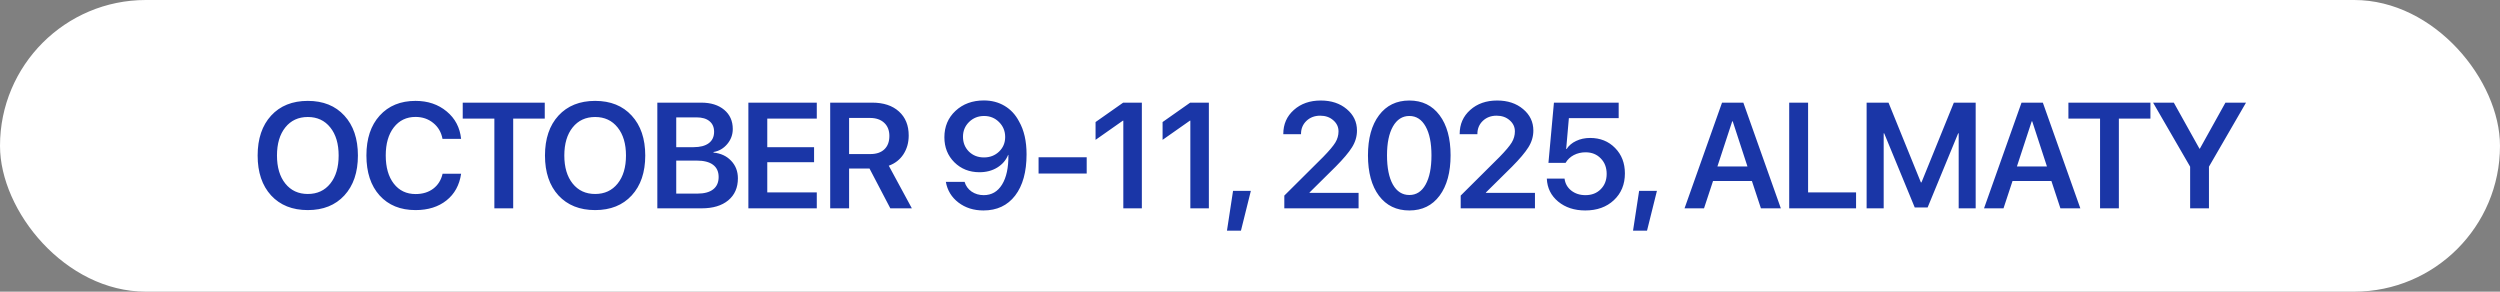
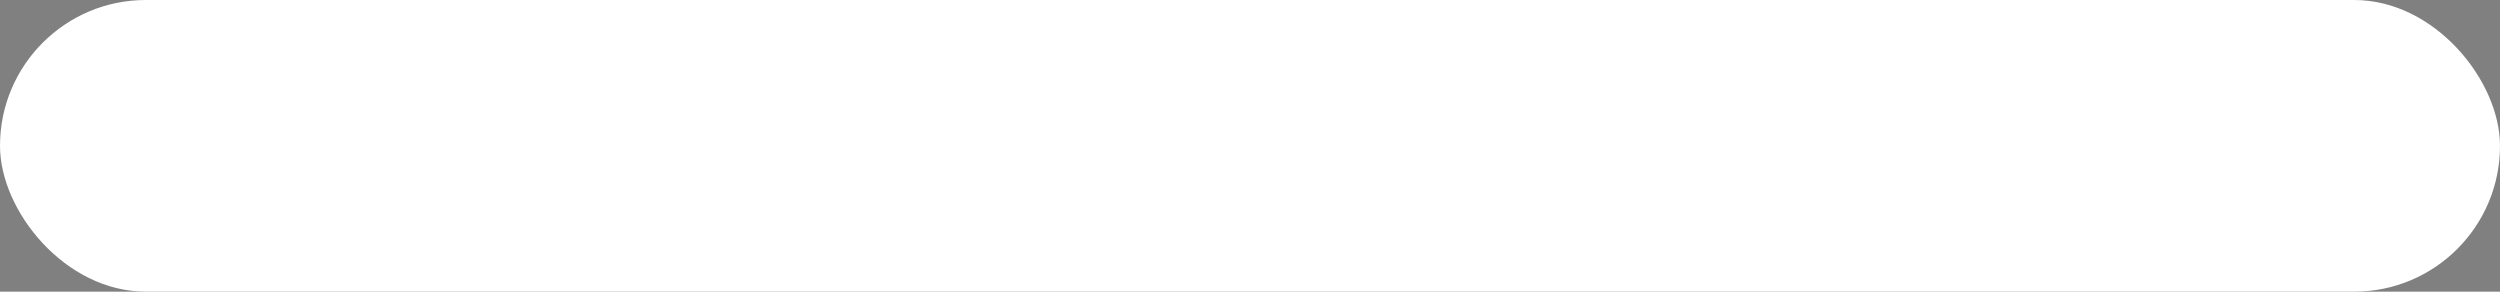
<svg xmlns="http://www.w3.org/2000/svg" width="300" height="35" viewBox="0 0 300 35" fill="none">
  <rect x="0" y="0" width="300" height="35" fill="#808080" stroke="none" />
  <rect width="300" height="35" rx="17.5" fill="white" />
-   <path d="M36.938 12.106C38.783 12.106 40.245 12.695 41.323 13.873C42.407 15.051 42.949 16.648 42.949 18.663C42.949 20.679 42.407 22.275 41.323 23.453C40.245 24.625 38.783 25.211 36.938 25.211C35.086 25.211 33.618 24.625 32.534 23.453C31.456 22.275 30.917 20.679 30.917 18.663C30.917 16.648 31.456 15.051 32.534 13.873C33.618 12.695 35.086 12.106 36.938 12.106ZM39.636 15.297C38.968 14.459 38.068 14.04 36.938 14.04C35.807 14.04 34.907 14.456 34.239 15.288C33.571 16.12 33.237 17.245 33.237 18.663C33.237 20.075 33.571 21.197 34.239 22.029C34.907 22.861 35.807 23.277 36.938 23.277C38.068 23.277 38.968 22.861 39.636 22.029C40.304 21.197 40.638 20.075 40.638 18.663C40.638 17.251 40.304 16.129 39.636 15.297ZM49.867 25.211C48.05 25.211 46.612 24.625 45.551 23.453C44.496 22.281 43.969 20.682 43.969 18.654C43.969 16.639 44.499 15.045 45.56 13.873C46.626 12.695 48.062 12.106 49.867 12.106C51.343 12.106 52.588 12.528 53.602 13.372C54.616 14.21 55.193 15.309 55.333 16.668H53.101C52.955 15.871 52.582 15.232 51.985 14.752C51.393 14.271 50.687 14.031 49.867 14.031C48.777 14.031 47.907 14.45 47.256 15.288C46.612 16.12 46.289 17.242 46.289 18.654C46.289 20.078 46.612 21.206 47.256 22.038C47.901 22.87 48.774 23.286 49.875 23.286C50.713 23.286 51.416 23.072 51.985 22.645C52.559 22.211 52.934 21.613 53.11 20.852H55.333C55.134 22.211 54.548 23.277 53.575 24.051C52.603 24.824 51.367 25.211 49.867 25.211ZM61.583 25H59.324V14.233H55.527V12.317H65.371V14.233H61.583V25ZM71.418 12.106C73.264 12.106 74.726 12.695 75.804 13.873C76.888 15.051 77.43 16.648 77.43 18.663C77.43 20.679 76.888 22.275 75.804 23.453C74.726 24.625 73.264 25.211 71.418 25.211C69.567 25.211 68.099 24.625 67.015 23.453C65.937 22.275 65.397 20.679 65.397 18.663C65.397 16.648 65.937 15.051 67.015 13.873C68.099 12.695 69.567 12.106 71.418 12.106ZM74.116 15.297C73.448 14.459 72.549 14.04 71.418 14.04C70.287 14.04 69.388 14.456 68.72 15.288C68.052 16.12 67.718 17.245 67.718 18.663C67.718 20.075 68.052 21.197 68.72 22.029C69.388 22.861 70.287 23.277 71.418 23.277C72.549 23.277 73.448 22.861 74.116 22.029C74.784 21.197 75.118 20.075 75.118 18.663C75.118 17.251 74.784 16.129 74.116 15.297ZM84.198 25H78.88V12.317H84.145C85.299 12.317 86.219 12.604 86.905 13.179C87.59 13.753 87.933 14.521 87.933 15.481C87.933 16.161 87.71 16.765 87.265 17.292C86.82 17.819 86.272 18.136 85.621 18.241V18.311C86.489 18.394 87.192 18.719 87.731 19.287C88.276 19.855 88.548 20.559 88.548 21.396C88.548 22.516 88.162 23.398 87.388 24.042C86.615 24.681 85.551 25 84.198 25ZM81.148 14.084V17.661H83.222C84.013 17.661 84.623 17.503 85.05 17.186C85.478 16.864 85.692 16.407 85.692 15.815C85.692 15.265 85.507 14.84 85.138 14.541C84.775 14.236 84.253 14.084 83.574 14.084H81.148ZM81.148 23.233H83.679C84.511 23.233 85.144 23.064 85.578 22.724C86.017 22.384 86.237 21.889 86.237 21.238C86.237 20.594 86.011 20.105 85.56 19.77C85.115 19.436 84.456 19.27 83.582 19.27H81.148V23.233ZM98.014 23.084V25H89.805V12.317H98.014V14.233H92.073V17.661H97.689V19.463H92.073V23.084H98.014ZM101.891 14.154V18.487H104.448C105.169 18.487 105.729 18.297 106.127 17.916C106.526 17.535 106.725 17.002 106.725 16.316C106.725 15.648 106.517 15.121 106.101 14.734C105.685 14.348 105.119 14.154 104.404 14.154H101.891ZM101.891 20.227V25H99.623V12.317H104.659C106.025 12.317 107.097 12.672 107.876 13.381C108.655 14.084 109.045 15.045 109.045 16.264C109.045 17.113 108.834 17.863 108.412 18.514C107.99 19.158 107.404 19.615 106.654 19.885L109.423 25H106.839L104.343 20.227H101.891ZM118.011 25.255C116.845 25.255 115.846 24.939 115.014 24.306C114.187 23.673 113.683 22.847 113.502 21.827H115.752C115.892 22.308 116.171 22.694 116.587 22.987C117.009 23.274 117.495 23.418 118.046 23.418C118.989 23.418 119.722 22.996 120.243 22.152C120.77 21.303 121.025 20.116 121.008 18.593H120.99H120.981H120.973C120.721 19.22 120.287 19.724 119.672 20.105C119.062 20.48 118.35 20.667 117.536 20.667C116.329 20.667 115.324 20.269 114.521 19.472C113.724 18.675 113.326 17.676 113.326 16.475C113.326 15.191 113.771 14.134 114.662 13.302C115.558 12.47 116.692 12.054 118.063 12.054C118.995 12.054 119.824 12.271 120.551 12.704C121.283 13.138 121.86 13.759 122.282 14.567C122.886 15.616 123.187 16.932 123.187 18.514C123.187 20.629 122.73 22.281 121.816 23.471C120.902 24.66 119.634 25.255 118.011 25.255ZM118.072 18.892C118.799 18.892 119.405 18.657 119.891 18.189C120.378 17.72 120.621 17.137 120.621 16.439C120.621 15.73 120.375 15.133 119.883 14.646C119.396 14.16 118.799 13.917 118.09 13.917C117.381 13.917 116.78 14.157 116.288 14.638C115.802 15.118 115.558 15.707 115.558 16.404C115.558 17.119 115.796 17.714 116.27 18.189C116.751 18.657 117.351 18.892 118.072 18.892ZM130.404 20.825H124.629V18.874H130.404V20.825ZM134.798 25V14.479H134.746L131.467 16.782V14.646L134.781 12.317H137.022V25H134.798ZM142.841 25V14.479H142.788L139.51 16.782V14.646L142.823 12.317H145.064V25H142.841ZM148.914 27.681H147.236L147.965 22.908H150.101L148.914 27.681ZM153.995 16.079C153.995 14.907 154.417 13.946 155.261 13.196C156.105 12.44 157.183 12.062 158.495 12.062C159.755 12.062 160.792 12.405 161.606 13.091C162.427 13.776 162.837 14.635 162.837 15.666C162.837 16.375 162.638 17.046 162.239 17.679C161.847 18.306 161.193 19.079 160.279 19.999L157.142 23.102V23.145H163.03V25H154.118V23.471L158.785 18.83C159.506 18.092 159.992 17.515 160.244 17.099C160.496 16.683 160.622 16.237 160.622 15.763C160.622 15.235 160.411 14.79 159.989 14.427C159.573 14.063 159.052 13.882 158.425 13.882C157.763 13.882 157.212 14.09 156.772 14.506C156.339 14.922 156.122 15.443 156.122 16.07V16.105H153.995V16.079ZM169.121 25.255C167.575 25.255 166.359 24.666 165.474 23.488C164.595 22.305 164.156 20.69 164.156 18.645C164.156 16.612 164.598 15.007 165.483 13.829C166.368 12.651 167.58 12.062 169.121 12.062C170.663 12.062 171.872 12.651 172.751 13.829C173.63 15.001 174.07 16.604 174.07 18.637C174.07 20.676 173.63 22.29 172.751 23.48C171.872 24.663 170.663 25.255 169.121 25.255ZM169.121 23.4C169.959 23.4 170.61 22.981 171.073 22.144C171.541 21.306 171.776 20.14 171.776 18.645C171.776 17.163 171.541 16.006 171.073 15.174C170.604 14.336 169.954 13.917 169.121 13.917C168.289 13.917 167.633 14.336 167.153 15.174C166.678 16.012 166.441 17.166 166.441 18.637C166.441 20.131 166.675 21.3 167.144 22.144C167.619 22.981 168.278 23.4 169.121 23.4ZM175.16 16.079C175.16 14.907 175.582 13.946 176.426 13.196C177.269 12.44 178.347 12.062 179.66 12.062C180.92 12.062 181.957 12.405 182.771 13.091C183.592 13.776 184.002 14.635 184.002 15.666C184.002 16.375 183.803 17.046 183.404 17.679C183.011 18.306 182.358 19.079 181.444 19.999L178.306 23.102V23.145H184.195V25H175.283V23.471L179.95 18.83C180.671 18.092 181.157 17.515 181.409 17.099C181.661 16.683 181.787 16.237 181.787 15.763C181.787 15.235 181.576 14.79 181.154 14.427C180.738 14.063 180.217 13.882 179.59 13.882C178.928 13.882 178.377 14.09 177.937 14.506C177.504 14.922 177.287 15.443 177.287 16.07V16.105H175.16V16.079ZM190.234 25.255C188.927 25.255 187.843 24.9 186.982 24.191C186.12 23.477 185.666 22.557 185.619 21.432H187.746C187.817 22.018 188.083 22.495 188.546 22.864C189.015 23.233 189.583 23.418 190.251 23.418C191.007 23.418 191.619 23.181 192.088 22.706C192.563 22.231 192.8 21.619 192.8 20.869C192.8 20.107 192.563 19.486 192.088 19.006C191.619 18.52 191.013 18.276 190.269 18.276C189.753 18.276 189.281 18.388 188.854 18.61C188.432 18.833 188.104 19.144 187.869 19.542H185.813L186.472 12.317H194.241V14.172H188.265L187.94 17.881H187.992C188.256 17.471 188.637 17.148 189.135 16.914C189.633 16.674 190.193 16.554 190.814 16.554C192.026 16.554 193.026 16.955 193.811 17.758C194.596 18.555 194.988 19.571 194.988 20.808C194.988 22.126 194.546 23.198 193.661 24.024C192.782 24.845 191.64 25.255 190.234 25.255ZM197.643 27.681H195.964L196.694 22.908H198.83L197.643 27.681ZM211.311 25L210.23 21.722H205.563L204.482 25H202.144L206.644 12.317H209.201L213.701 25H211.311ZM207.865 14.559L206.09 19.973H209.694L207.927 14.559H207.865ZM222.728 23.084V25H214.704V12.317H216.971V23.084H222.728ZM237.081 25H235.042V16H234.98L231.315 24.895H229.768L226.103 16H226.042V25H223.994V12.317H226.622L230.507 21.889H230.577L234.462 12.317H237.081V25ZM247.25 25L246.169 21.722H241.502L240.421 25H238.083L242.583 12.317H245.141L249.641 25H247.25ZM243.805 14.559L242.03 19.973H245.633L243.866 14.559H243.805ZM254.264 25H252.006V14.233H248.209V12.317H258.052V14.233H254.264V25ZM265.075 25H262.816V19.999L258.369 12.317H260.856L263.933 17.837H263.985L267.053 12.317H269.522L265.075 19.999V25Z" fill="#1A36A7" />
</svg>